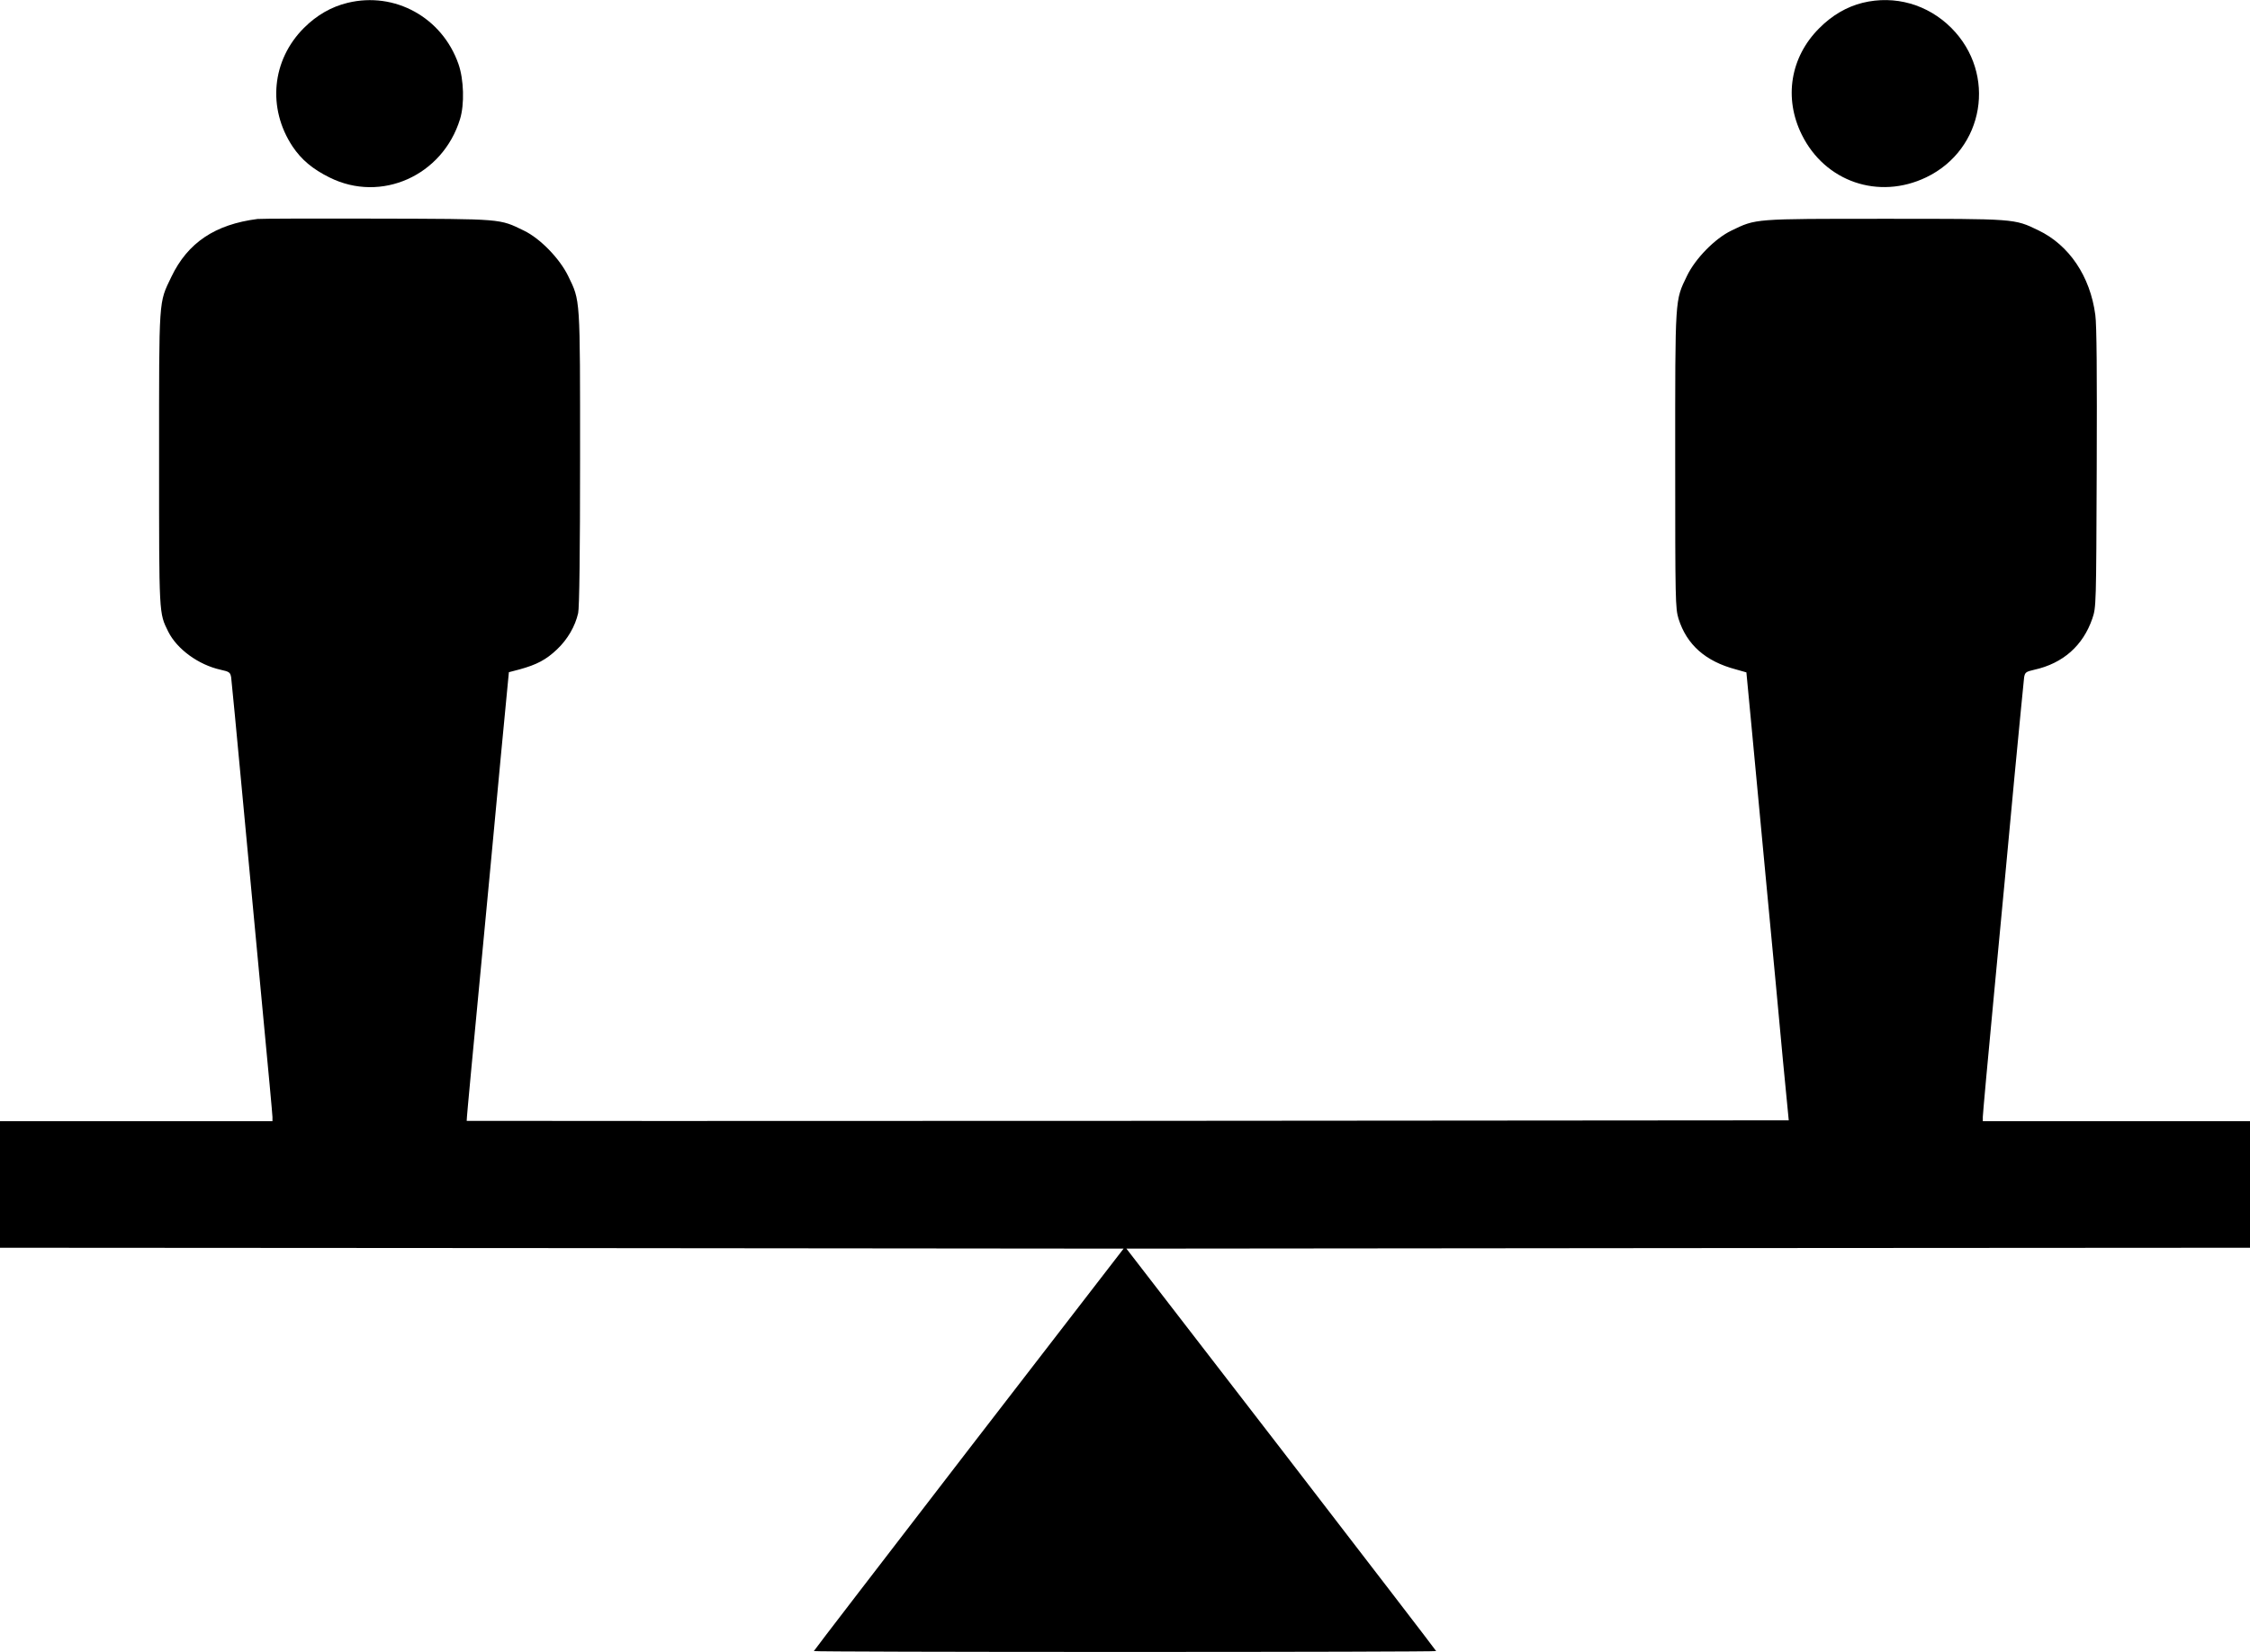
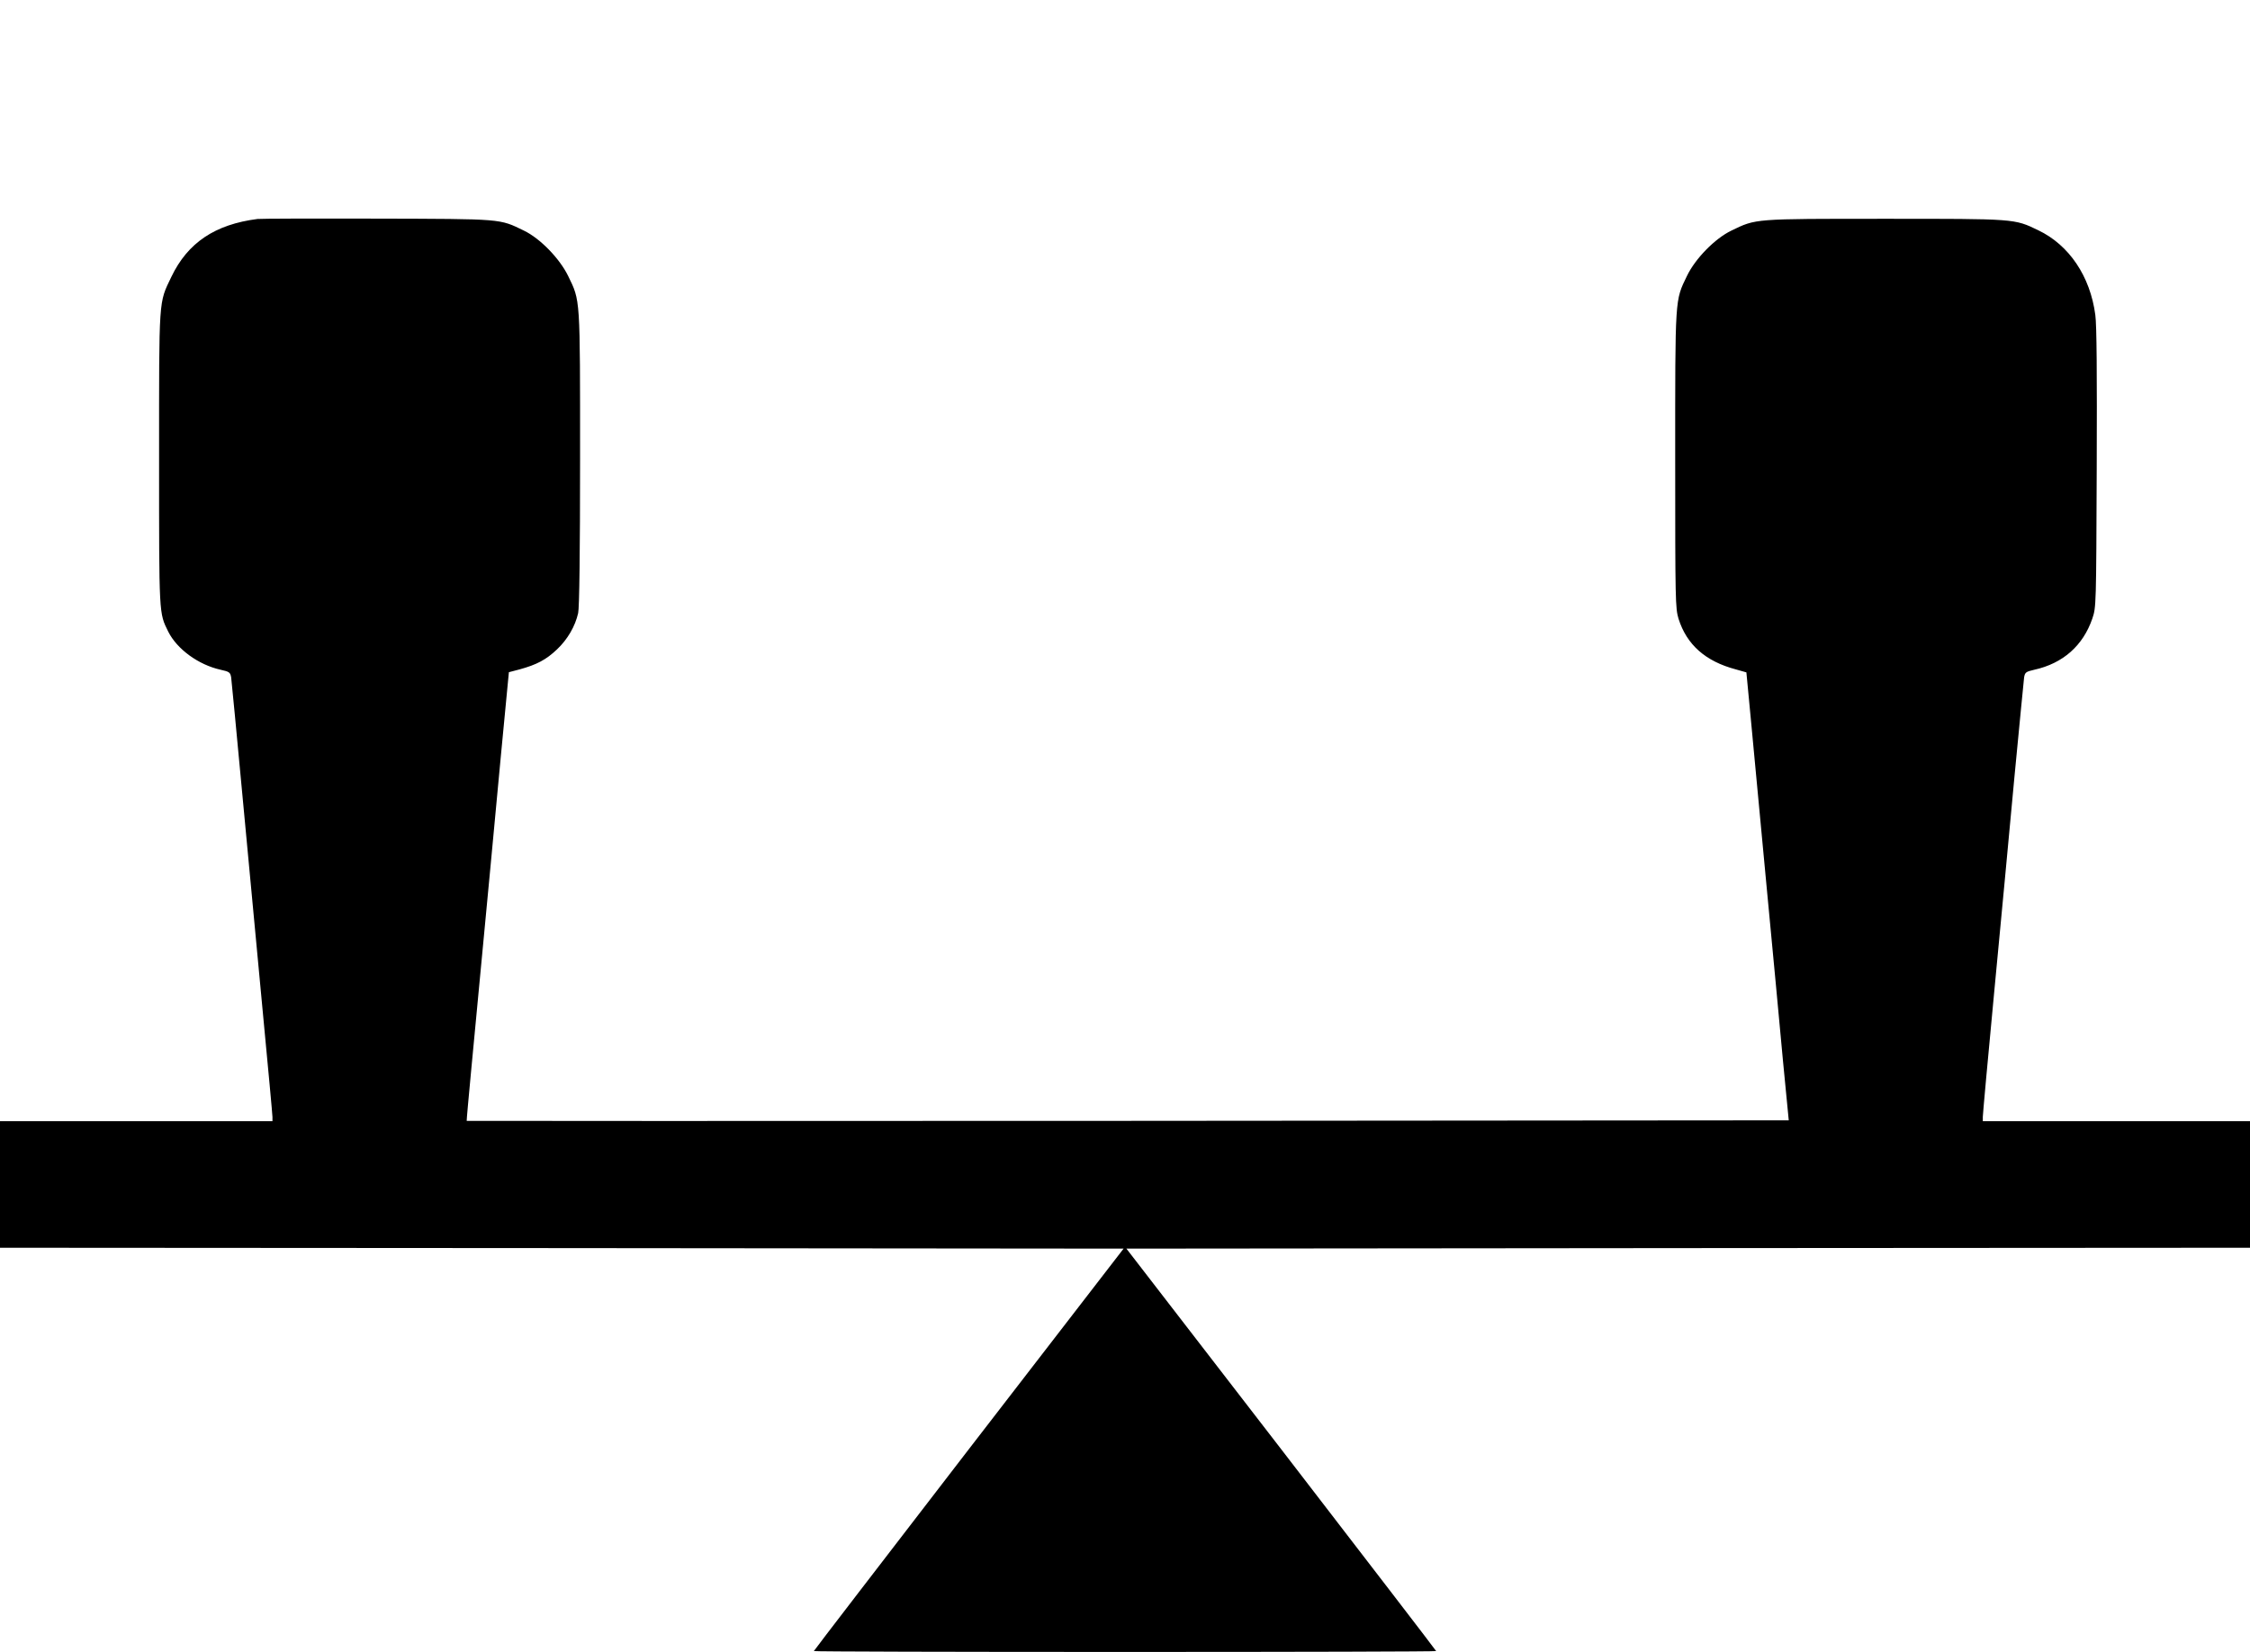
<svg xmlns="http://www.w3.org/2000/svg" version="1.0" width="1280pt" height="940pt" viewBox="0 0 1280 940" preserveAspectRatio="xMidYMid meet">
  <g transform="translate(0,940) scale(0.1,-0.1)" fill="#000000" stroke="none">
-     <path d="M1978 9384 c-92 -22 -176 -70 -249 -143 -183 -183 -209 -456 -65 -674 51 -76 114 -129 211 -177 293 -146 643 10 742 332 26 84 22 226 -9 314 -93 265 -362 413 -630 348z" />
-     <path d="M10596 9384 c-89 -22 -174 -71 -247 -145 -164 -164 -202 -397 -99 -605 132 -268 437 -373 708 -243 331 159 403 589 143 850 -134 134 -321 188 -505 143z" />
    <path d="M1465 8154 c-242 -31 -397 -135 -490 -329 -73 -153 -70 -106 -70 -1035 0 -898 -1 -876 52 -984 50 -100 172 -189 298 -217 50 -11 55 -15 60 -43 2 -17 32 -323 65 -681 34 -357 85 -908 115 -1224 30 -315 55 -584 55 -597 l0 -24 -775 0 -775 0 0 -360 0 -360 3196 -2 3196 -3 -881 -1142 c-484 -629 -881 -1145 -881 -1148 0 -3 797 -5 1770 -5 974 0 1770 2 1770 5 0 3 -397 519 -881 1148 l-881 1142 3196 3 3196 2 0 360 0 360 -760 0 -760 0 0 25 c0 13 29 334 65 712 36 379 88 929 115 1223 28 294 53 549 55 566 5 28 10 32 58 43 163 36 277 137 330 291 22 65 22 71 25 855 2 536 0 817 -8 873 -29 220 -149 398 -325 482 -137 66 -127 65 -875 65 -748 0 -729 1 -870 -67 -94 -45 -206 -160 -253 -258 -69 -143 -67 -113 -67 -1047 0 -806 1 -844 19 -904 47 -148 153 -242 326 -288 l60 -17 27 -284 c15 -157 54 -577 88 -935 34 -357 76 -803 93 -990 l33 -340 -3760 -3 c-2068 -1 -3760 -1 -3761 0 -1 2 11 134 26 293 15 160 64 677 109 1150 44 473 86 916 93 985 l12 125 61 16 c98 27 151 55 213 114 60 57 103 131 120 206 7 28 11 353 11 878 0 929 2 896 -68 1041 -49 100 -160 214 -252 258 -140 68 -117 66 -835 68 -357 1 -663 0 -680 -2z" />
  </g>
</svg>